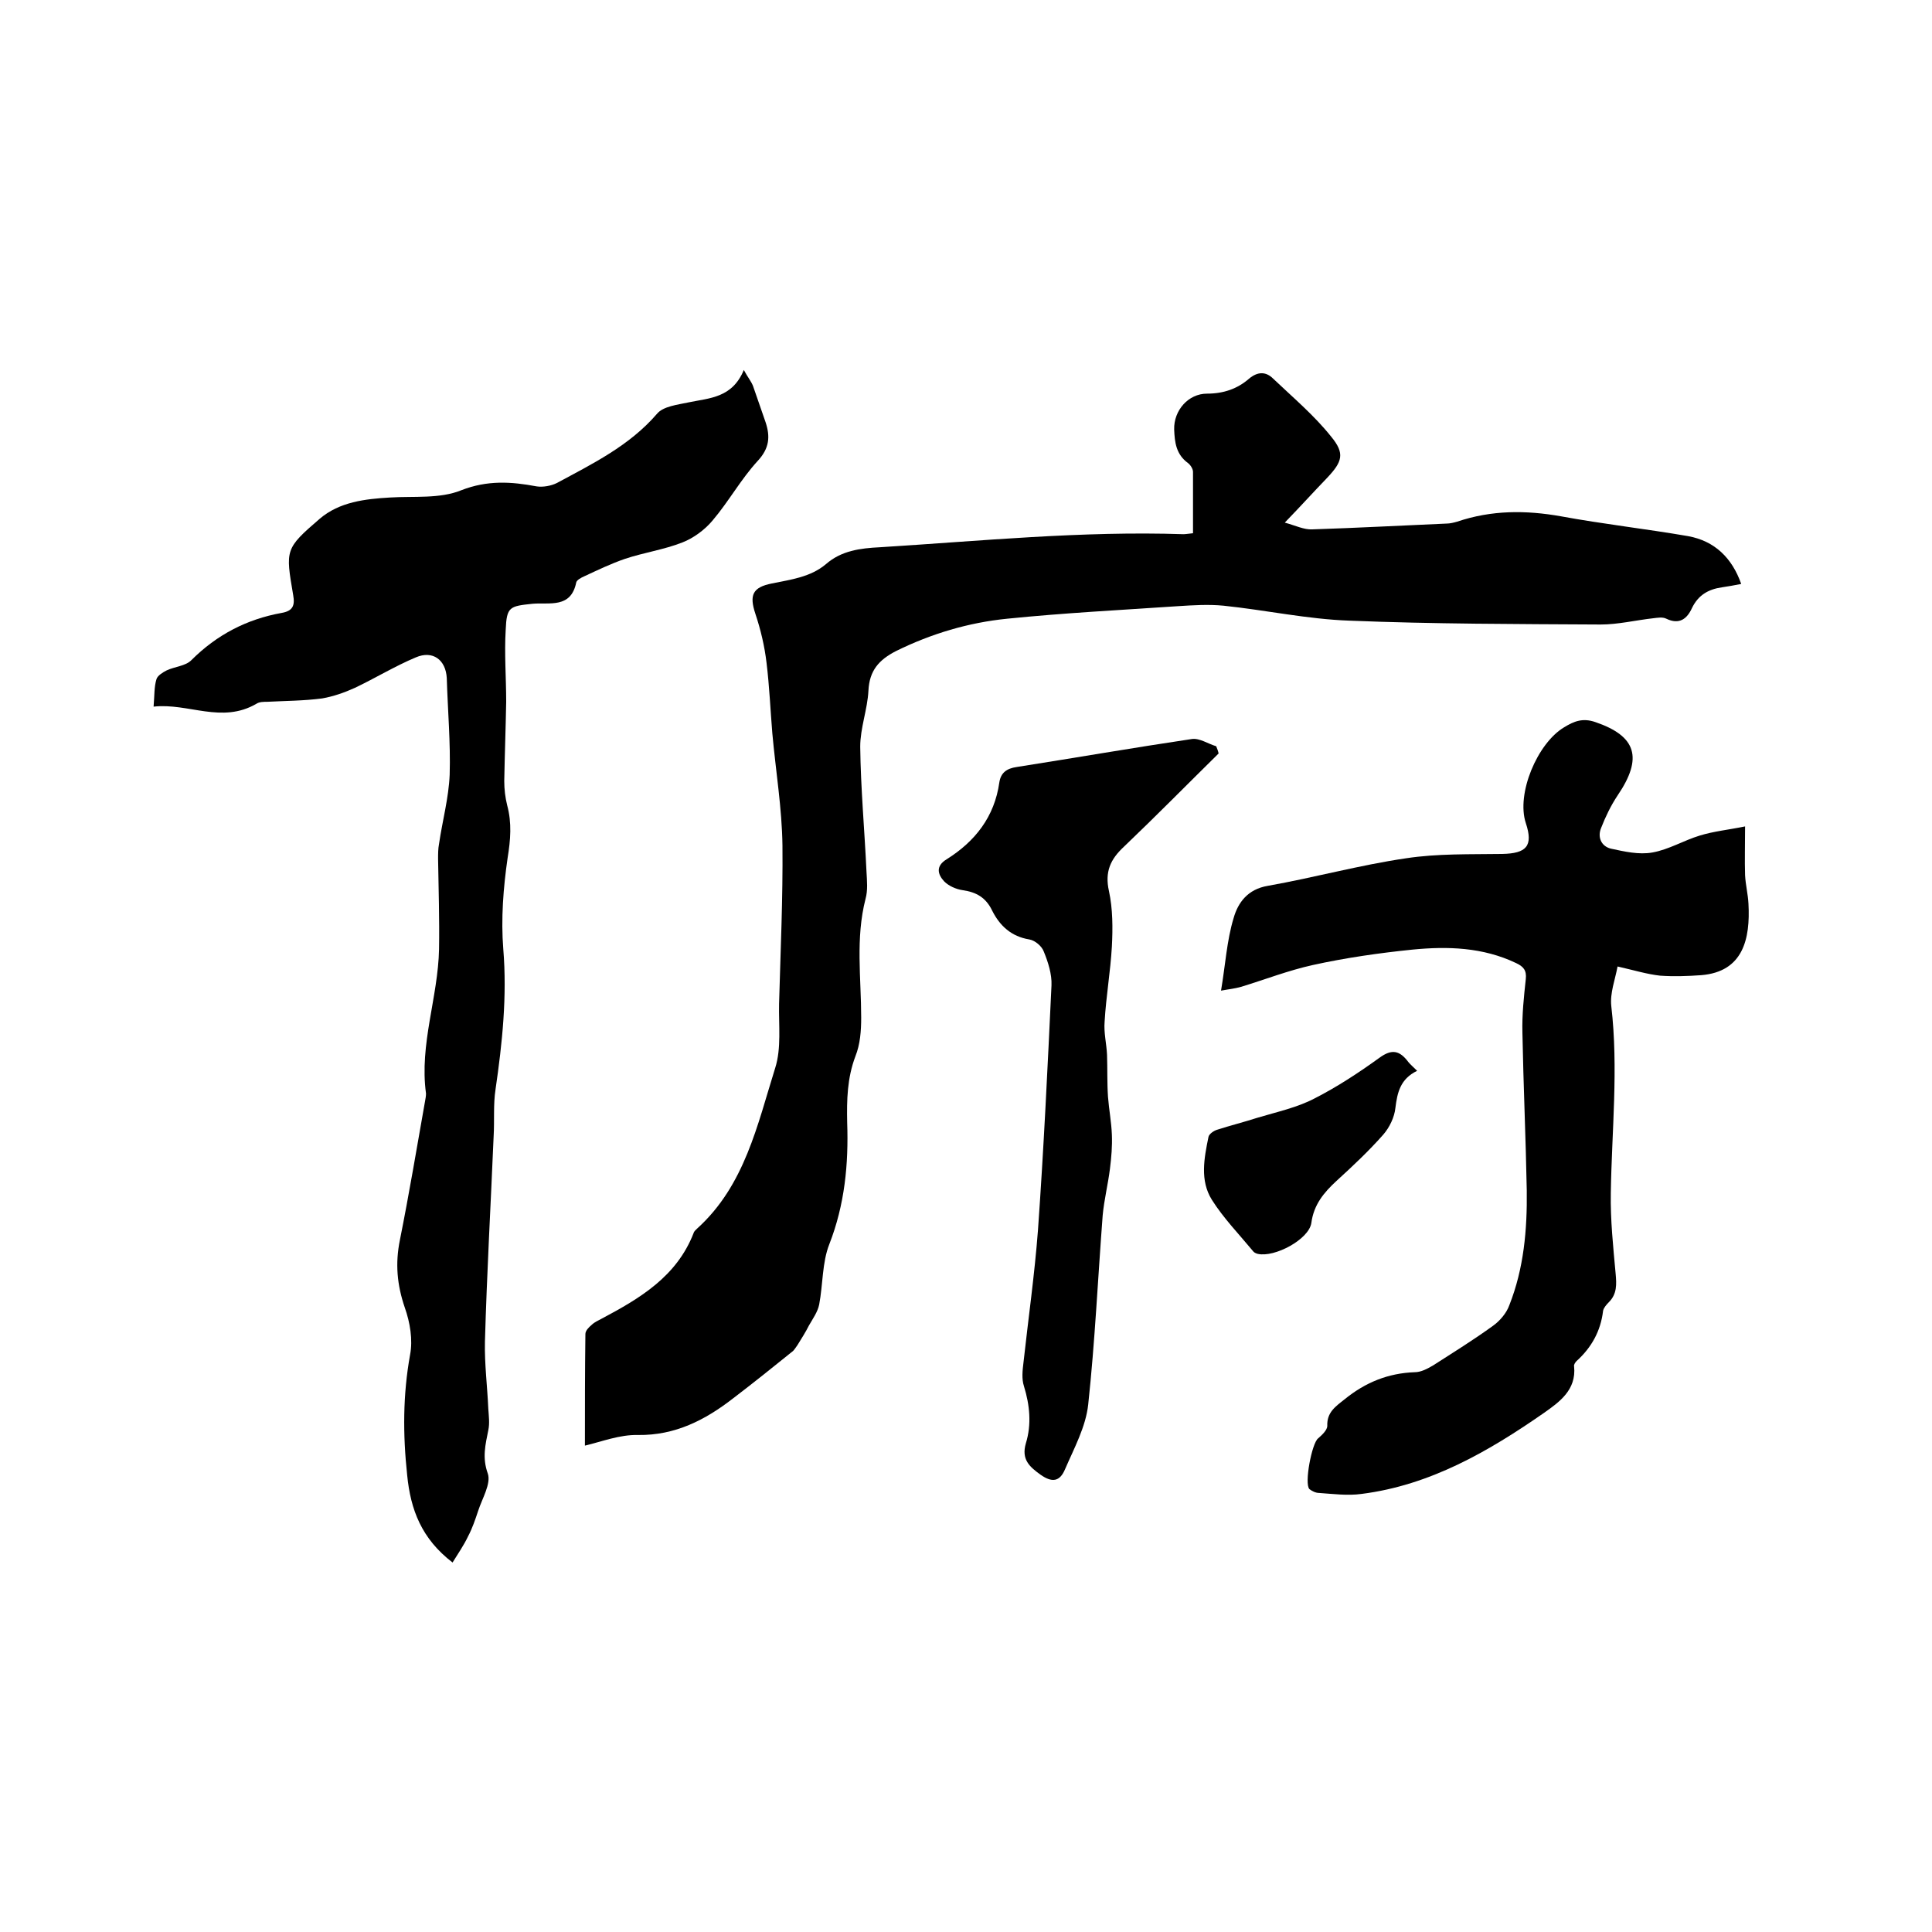
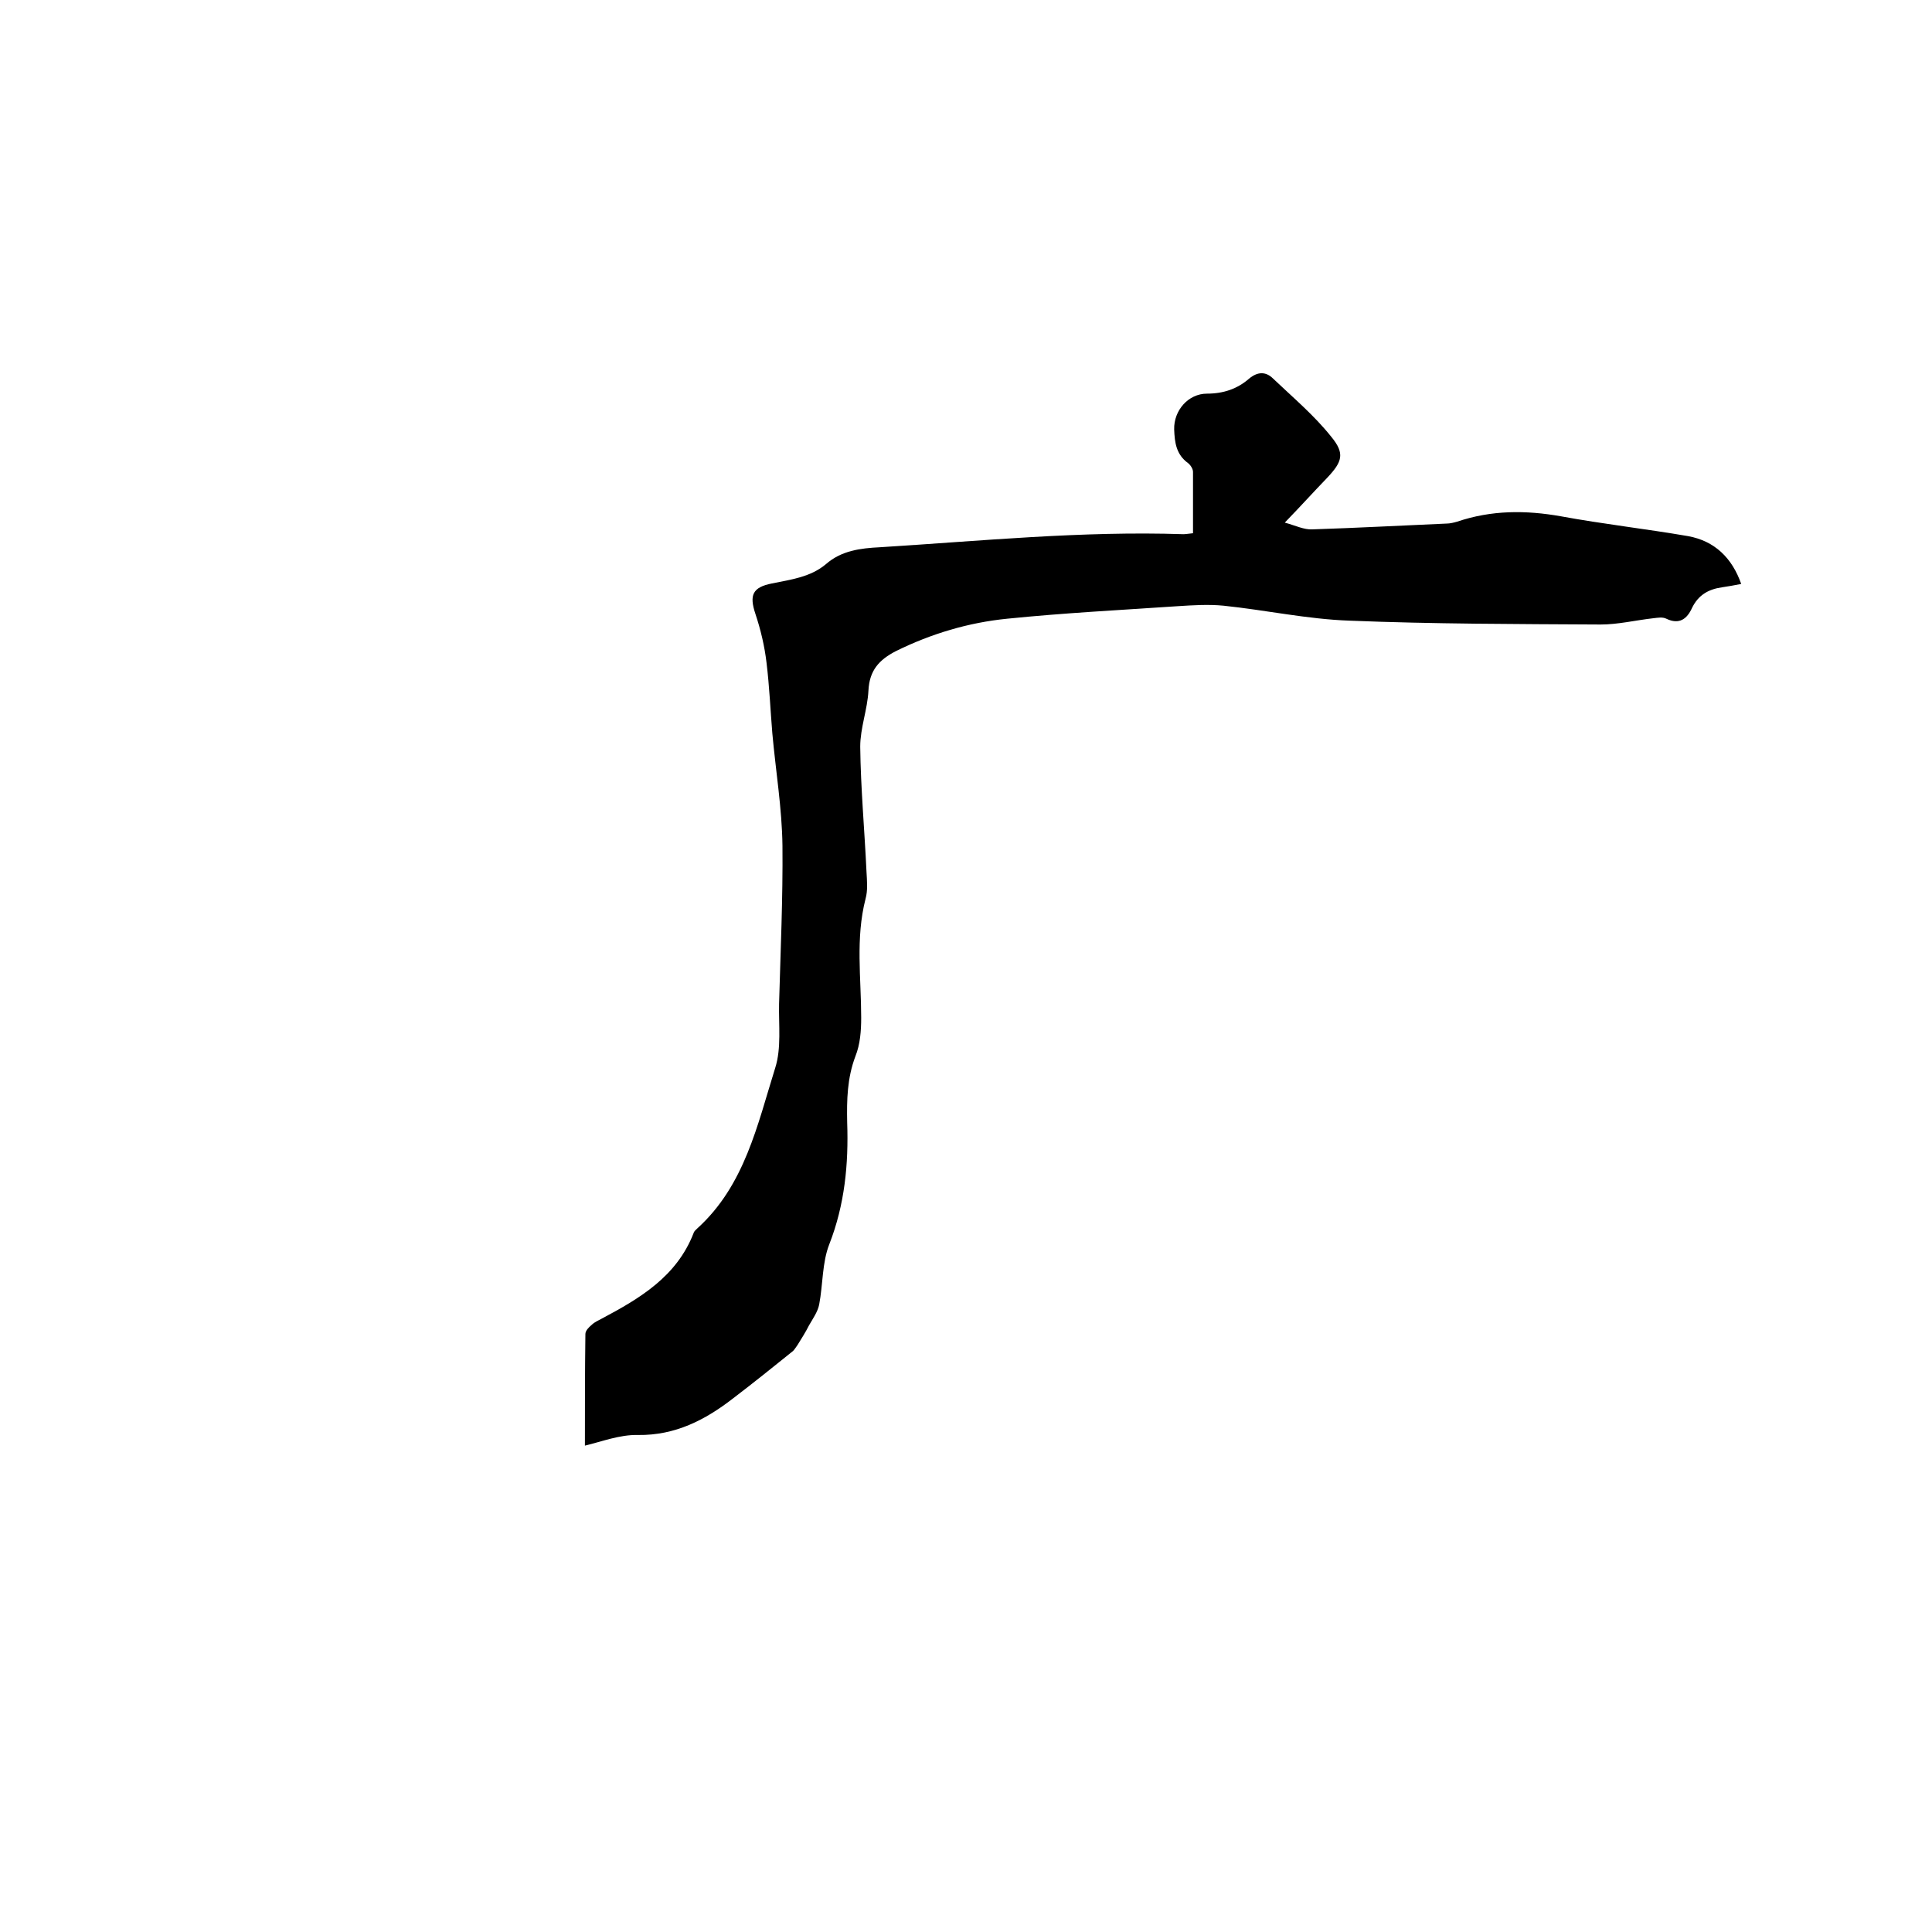
<svg xmlns="http://www.w3.org/2000/svg" enable-background="new 0 0 400 400" viewBox="0 0 400 400">
  <path d="m121.1 299.3c0-7.7 0-15.4.1-23.1 0-.7.7-1.4 1.3-1.9.6-.6 1.4-.9 2.1-1.3 7.9-4.2 15.5-8.7 19-17.7.1-.4.5-.7.8-1 9.8-8.9 12.4-21.4 16.1-33.2 1.3-4.1.7-8.8.8-13.3.3-10.9.8-21.8.7-32.7-.1-7.8-1.4-15.5-2.1-23.3-.4-4.8-.6-9.7-1.2-14.6-.4-3.4-1.2-6.8-2.3-10.1-1.3-3.9-.6-5.5 3.4-6.3 3.9-.8 8-1.3 11.2-4 3.2-2.8 7.1-3.3 11.2-3.5 20.9-1.3 41.8-3.4 62.8-2.7.5 0 1-.1 2-.2 0-4.3 0-8.5 0-12.7 0-.6-.5-1.4-1-1.8-2.5-1.8-2.8-4.3-2.9-7-.1-3.9 2.9-7.4 6.8-7.4 3.4 0 6.3-1 8.7-3.1 1.8-1.5 3.5-1.5 5 0 4.1 3.9 8.5 7.6 12 12 2.9 3.5 2.3 5.2-.8 8.5-2.8 2.9-5.5 5.9-8.8 9.3 2.2.6 4 1.5 5.7 1.4 9.3-.3 18.5-.8 27.8-1.2.7 0 1.5-.2 2.2-.4 7.1-2.4 14.2-2.4 21.5-1.1 8.7 1.6 17.6 2.6 26.3 4.1 5.5 1 9.1 4.5 11 9.9-1.5.3-2.7.5-4 .7-2.8.4-4.9 1.6-6.2 4.3-1 2.2-2.6 3.5-5.3 2.2-.8-.4-1.8-.2-2.7-.1-3.6.4-7.3 1.3-10.9 1.3-17.3-.1-34.7-.1-52-.8-8.7-.3-17.4-2.2-26.1-3.1-3.1-.3-6.3-.1-9.4.1-11.8.8-23.6 1.4-35.4 2.6-8 .8-15.7 3.1-23 6.7-3.5 1.8-5.5 4-5.7 8.2-.2 3.9-1.7 7.7-1.7 11.6.1 8.6.9 17.3 1.3 25.9.1 1.9.3 3.8-.2 5.6-2.1 8.2-.9 16.4-.9 24.6 0 2.7-.2 5.5-1.2 8-1.7 4.5-1.8 9-1.7 13.7.3 8.6-.5 17-3.7 25.2-1.5 3.8-1.3 8.3-2.1 12.5-.3 1.5-1.3 2.9-2.1 4.3-.7 1.4-1.6 2.8-2.4 4.1-.3.4-.6.9-.9 1.2-4.1 3.3-8.2 6.6-12.4 9.8-5.8 4.5-12 7.7-19.7 7.6-3.8-.1-7.6 1.4-11 2.2z" />
-   <path d="m31.8 146.3c.2-2.4.1-4.1.6-5.7.2-.7 1.3-1.4 2.1-1.8 1.7-.8 3.9-.9 5.1-2.1 5.3-5.3 11.5-8.5 18.7-9.8 2.3-.4 2.8-1.5 2.4-3.7-1.6-9.4-1.7-9.6 5.5-15.8 4.1-3.5 9.4-4.1 14.6-4.4 4.9-.3 10.3.3 14.7-1.5 5.4-2.1 10.3-1.8 15.6-.8 1.3.2 3-.1 4.2-.7 7.4-4 15-7.7 20.7-14.3 1.3-1.6 4.3-1.9 6.6-2.4 4.3-.9 9-.9 11.4-6.7.8 1.5 1.5 2.3 1.9 3.3.9 2.5 1.7 5 2.6 7.5 1 3 .8 5.4-1.6 8-3.5 3.8-6 8.4-9.4 12.4-1.6 1.9-3.9 3.6-6.2 4.5-3.8 1.5-8 2.1-11.9 3.4-2.9 1-5.6 2.3-8.4 3.6-.7.3-1.6.8-1.7 1.3-1.1 5.4-5.5 4.1-9 4.4-4.8.5-5.4.6-5.6 5.4-.3 4.9.1 9.9.1 14.9-.1 5.5-.3 10.9-.4 16.4 0 1.7.2 3.4.6 5 1 3.7.7 7.2.1 10.9-.9 6.2-1.4 12.7-.9 18.9.8 9.8-.2 19.4-1.6 29-.5 3.2-.2 6.5-.4 9.8-.6 14.2-1.4 28.3-1.8 42.5-.1 4.6.5 9.3.7 13.9.1 1.5.3 3 0 4.4-.6 3-1.3 5.7-.1 9 .7 2.1-1.2 5.2-2 7.7-.6 1.8-1.2 3.6-2.1 5.3-.9 1.9-2.1 3.6-3.2 5.4-6.4-4.9-8.7-10.9-9.4-18.1-.9-8.4-.9-16.6.6-24.9.6-3.1 0-6.7-1.1-9.8-1.6-4.7-2-9.1-1-14 1.9-9.5 3.5-19.1 5.2-28.7.1-.5.2-1.1.2-1.6-1.4-10.2 2.5-19.9 2.7-29.9.1-6.2-.1-12.4-.2-18.7 0-1 0-2.1.2-3.1.7-4.8 2-9.5 2.2-14.3.2-6.6-.4-13.3-.6-20-.2-3.8-2.9-5.8-6.4-4.3-4.3 1.8-8.4 4.3-12.6 6.3-2.2 1-4.5 1.8-6.8 2.2-3.8.5-7.6.5-11.4.7-.7 0-1.6 0-2.2.4-7.2 4.2-14.1-.2-21.3.6z" />
-   <path d="m252.8 205.1c.9-5.3 1.2-10.4 2.6-15 .9-3.2 2.9-6 7.1-6.7 9.6-1.7 19-4.3 28.6-5.7 6.5-1 13.3-.8 19.9-.9 5-.1 6.5-1.6 4.9-6.4-2-6.1 2.4-16.5 7.9-19.8 2.1-1.3 3.9-2 6.5-1.1 8.5 2.9 9.9 7.4 4.6 15.2-1.4 2.1-2.5 4.4-3.4 6.7-.8 1.9 0 3.8 2 4.3 2.8.6 5.8 1.3 8.6.8 3.4-.6 6.5-2.5 9.8-3.5 2.9-.9 6-1.2 9.4-1.9 0 4-.1 7 0 10.1.1 2 .6 3.9.7 5.9.4 7.3-1.1 14.1-9.8 14.8-2.8.2-5.7.3-8.5.1-2.7-.3-5.3-1.1-8.8-1.9-.5 2.7-1.6 5.5-1.3 8.2 1.5 12.9.1 25.8-.1 38.7-.1 5.6.5 11.2 1 16.7.2 2.2.3 4.2-1.4 5.9-.5.5-1.1 1.2-1.2 1.8-.5 4.2-2.4 7.6-5.5 10.4-.3.3-.6.8-.5 1.1.5 4.9-3.1 7.4-6.2 9.6-11.5 8-23.6 15-37.8 16.8-2.9.4-5.9 0-8.8-.2-.7 0-1.5-.4-2-.8-1.1-1.1.5-9.5 1.8-10.5.8-.7 1.9-1.7 1.9-2.6-.1-2.8 1.7-4 3.6-5.5 4.3-3.5 9-5.4 14.5-5.6 1.3 0 2.6-.7 3.8-1.4 4.2-2.7 8.4-5.3 12.4-8.2 1.4-1 2.8-2.6 3.4-4.3 3-7.6 3.7-15.6 3.6-23.7-.2-10.9-.7-21.8-.9-32.7-.1-3.7.3-7.4.7-11.1.2-1.8-.5-2.6-2-3.3-6.9-3.3-14.2-3.5-21.4-2.8-6.9.7-13.9 1.7-20.7 3.2-5 1.1-9.9 3-14.8 4.5-1.4.4-2.6.5-4.2.8z" />
-   <path d="m252.3 156c-6.5 6.4-13 13-19.6 19.3-2.8 2.6-4 5.2-3.1 9.2.8 3.7.8 7.7.6 11.5-.3 5.2-1.2 10.3-1.5 15.5-.2 2.3.4 4.6.5 6.9.1 2.9 0 5.8.2 8.7.2 2.6.7 5.2.8 7.8.1 2.4-.1 4.7-.4 7.1-.4 3.2-1.2 6.4-1.5 9.6-1 13.1-1.6 26.2-3 39.2-.5 4.6-2.9 9-4.8 13.4-1.1 2.6-2.7 2.8-5.1 1.1-2.2-1.6-4-3.1-3-6.5 1.2-3.9.8-7.9-.4-11.8-.5-1.5-.3-3.3-.1-4.9 1-9.1 2.3-18.2 3-27.4 1.2-16.9 2-33.8 2.8-50.7.1-2.3-.7-4.8-1.6-7-.4-1.1-1.8-2.3-3-2.5-3.7-.6-6.1-2.8-7.7-6-1.3-2.7-3.3-3.8-6.1-4.2-1.4-.2-2.9-.9-3.8-1.8-1.4-1.5-1.8-3.2.5-4.6 5.9-3.7 9.9-8.8 10.9-15.9.3-2 1.5-2.9 3.6-3.2 12.1-1.9 24.2-4 36.3-5.8 1.6-.2 3.3 1 5 1.5.2.5.4 1 .5 1.5z" />
-   <path d="m293.4 221.7c-3.5 1.7-4.1 4.5-4.5 7.7-.2 1.9-1.2 4-2.5 5.5-3 3.4-6.3 6.5-9.7 9.6-2.6 2.4-4.7 4.9-5.2 8.7-.5 3.4-7.6 7.2-11.1 6.4-.4-.1-.8-.3-1-.6-2.9-3.5-6.1-6.8-8.5-10.6-2.5-4-1.6-8.6-.7-13 .1-.6 1.1-1.3 1.8-1.5 2.8-.9 5.6-1.6 8.4-2.5 4-1.2 8.2-2.1 11.8-4 4.7-2.4 9.1-5.3 13.4-8.4 2.6-1.9 4.2-1.5 6 .9.4.5 1 1 1.8 1.8z" />
</svg>